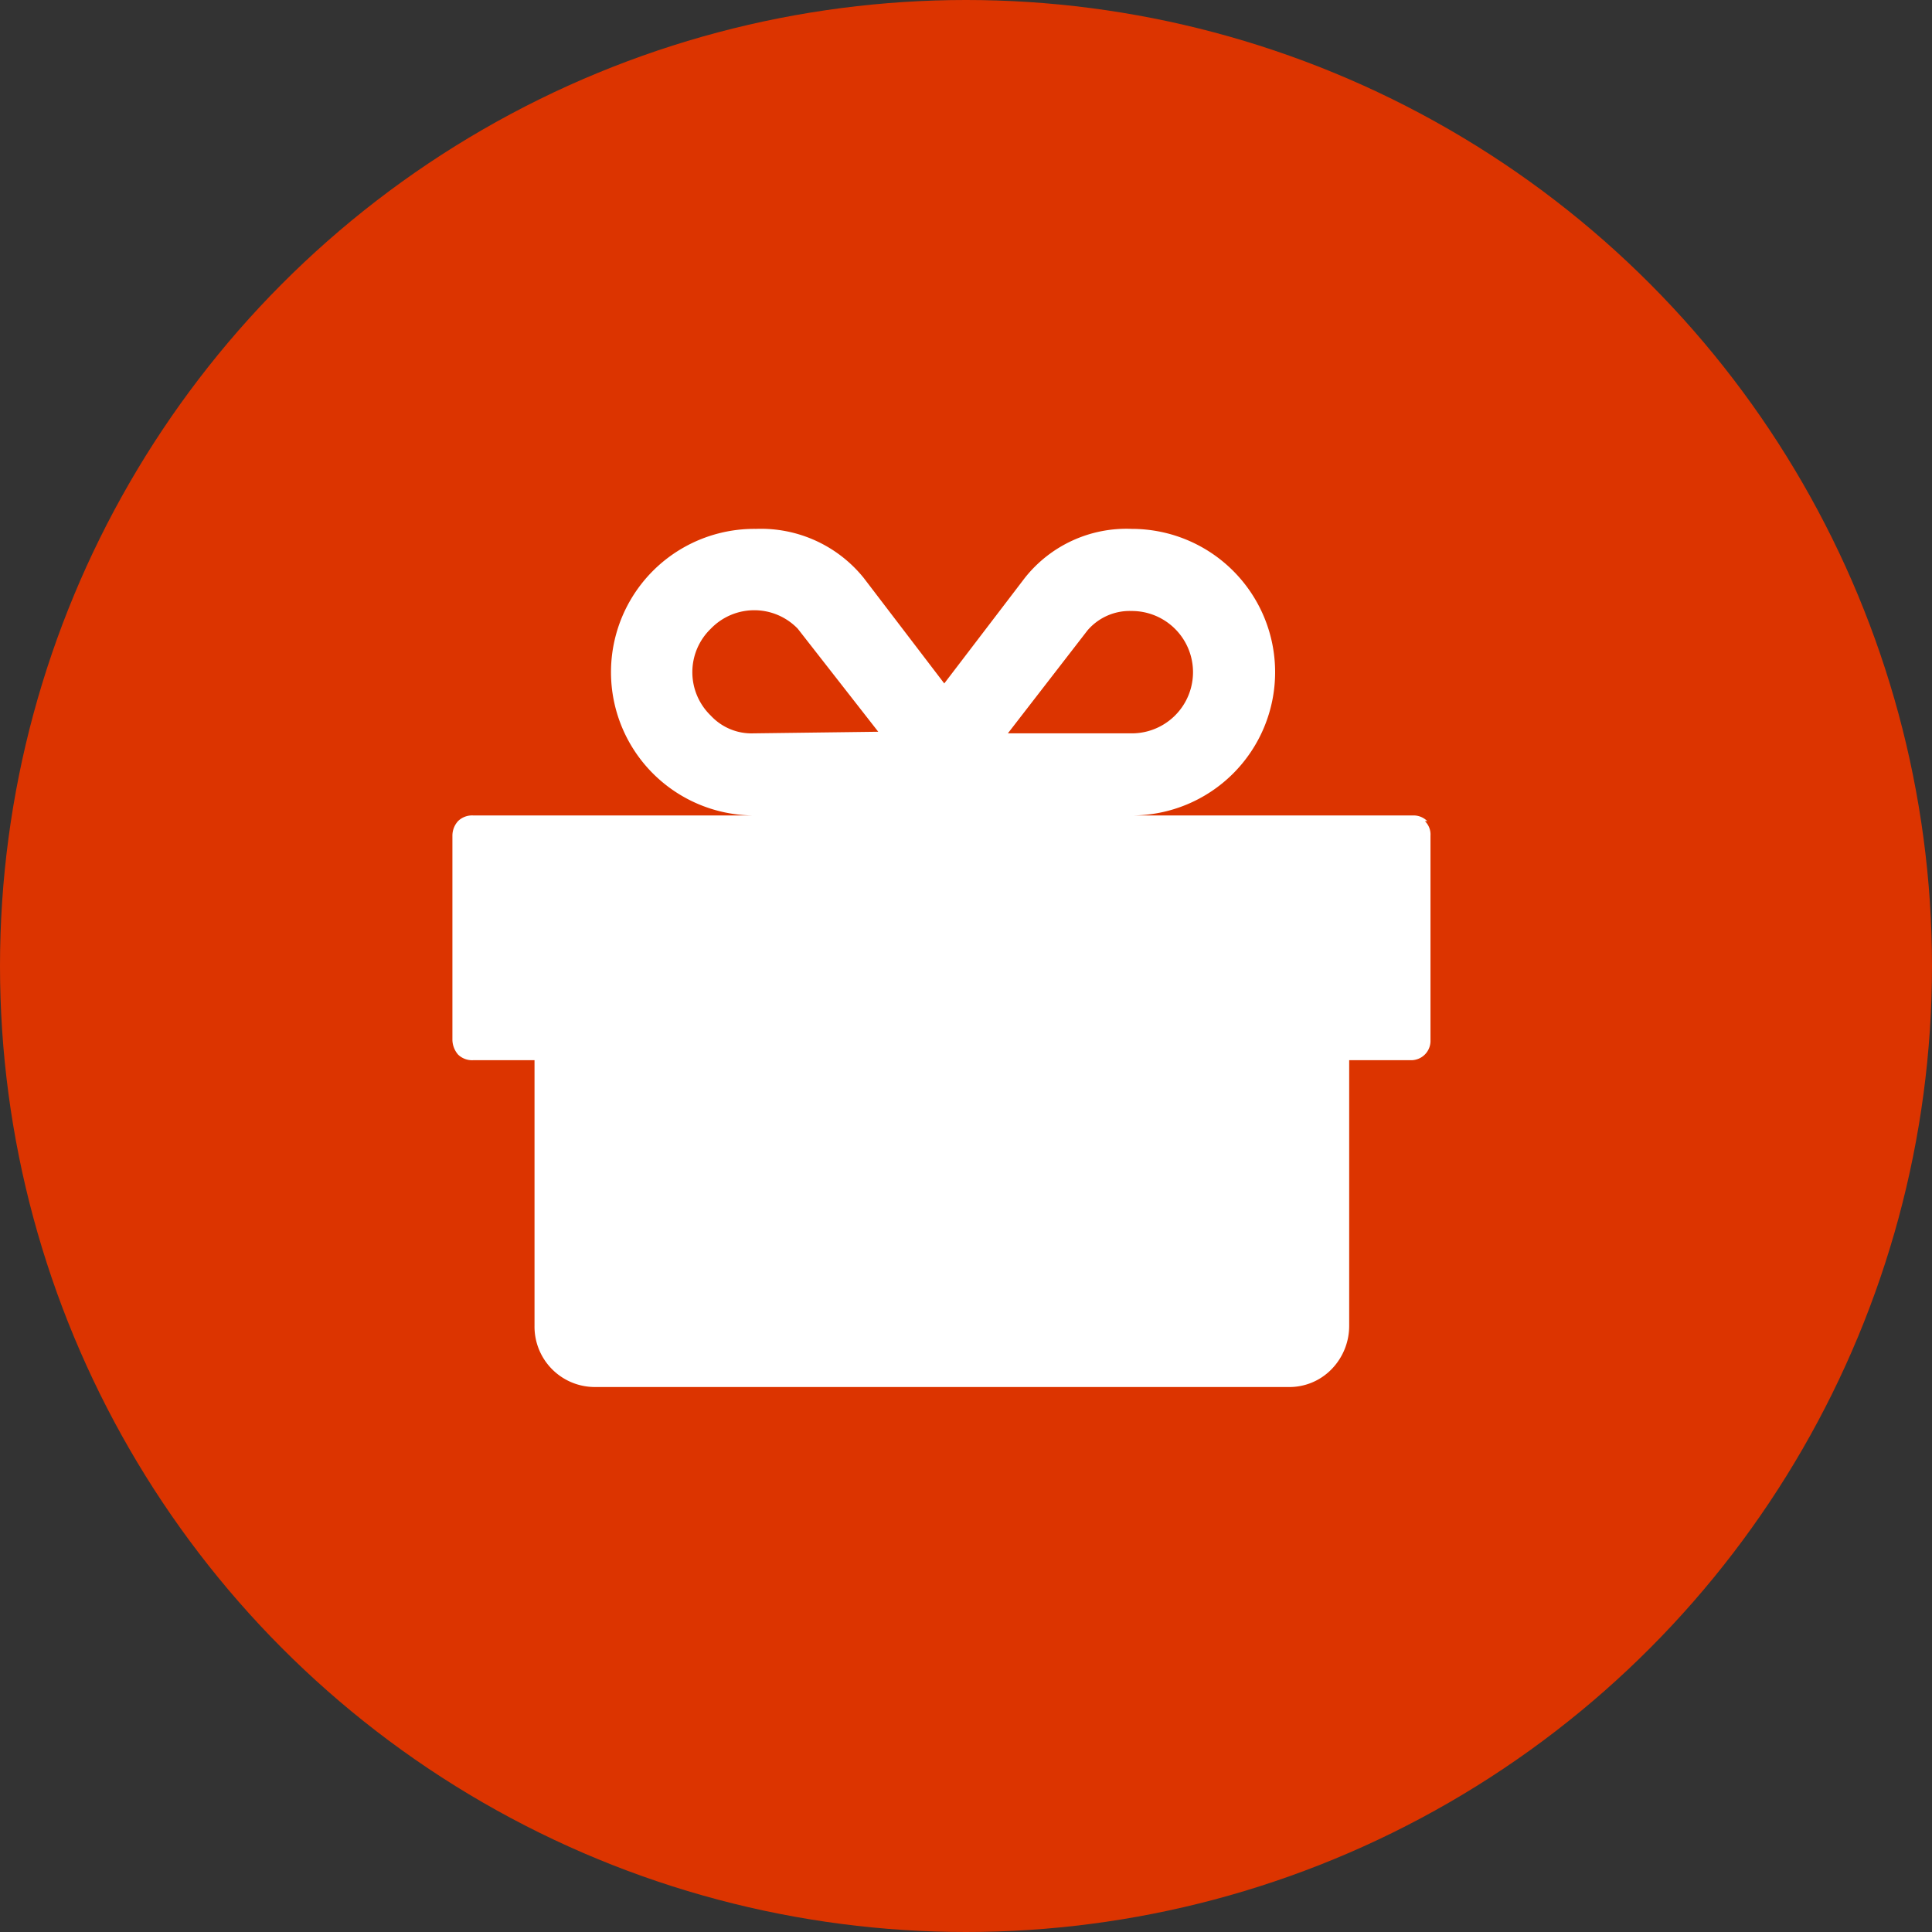
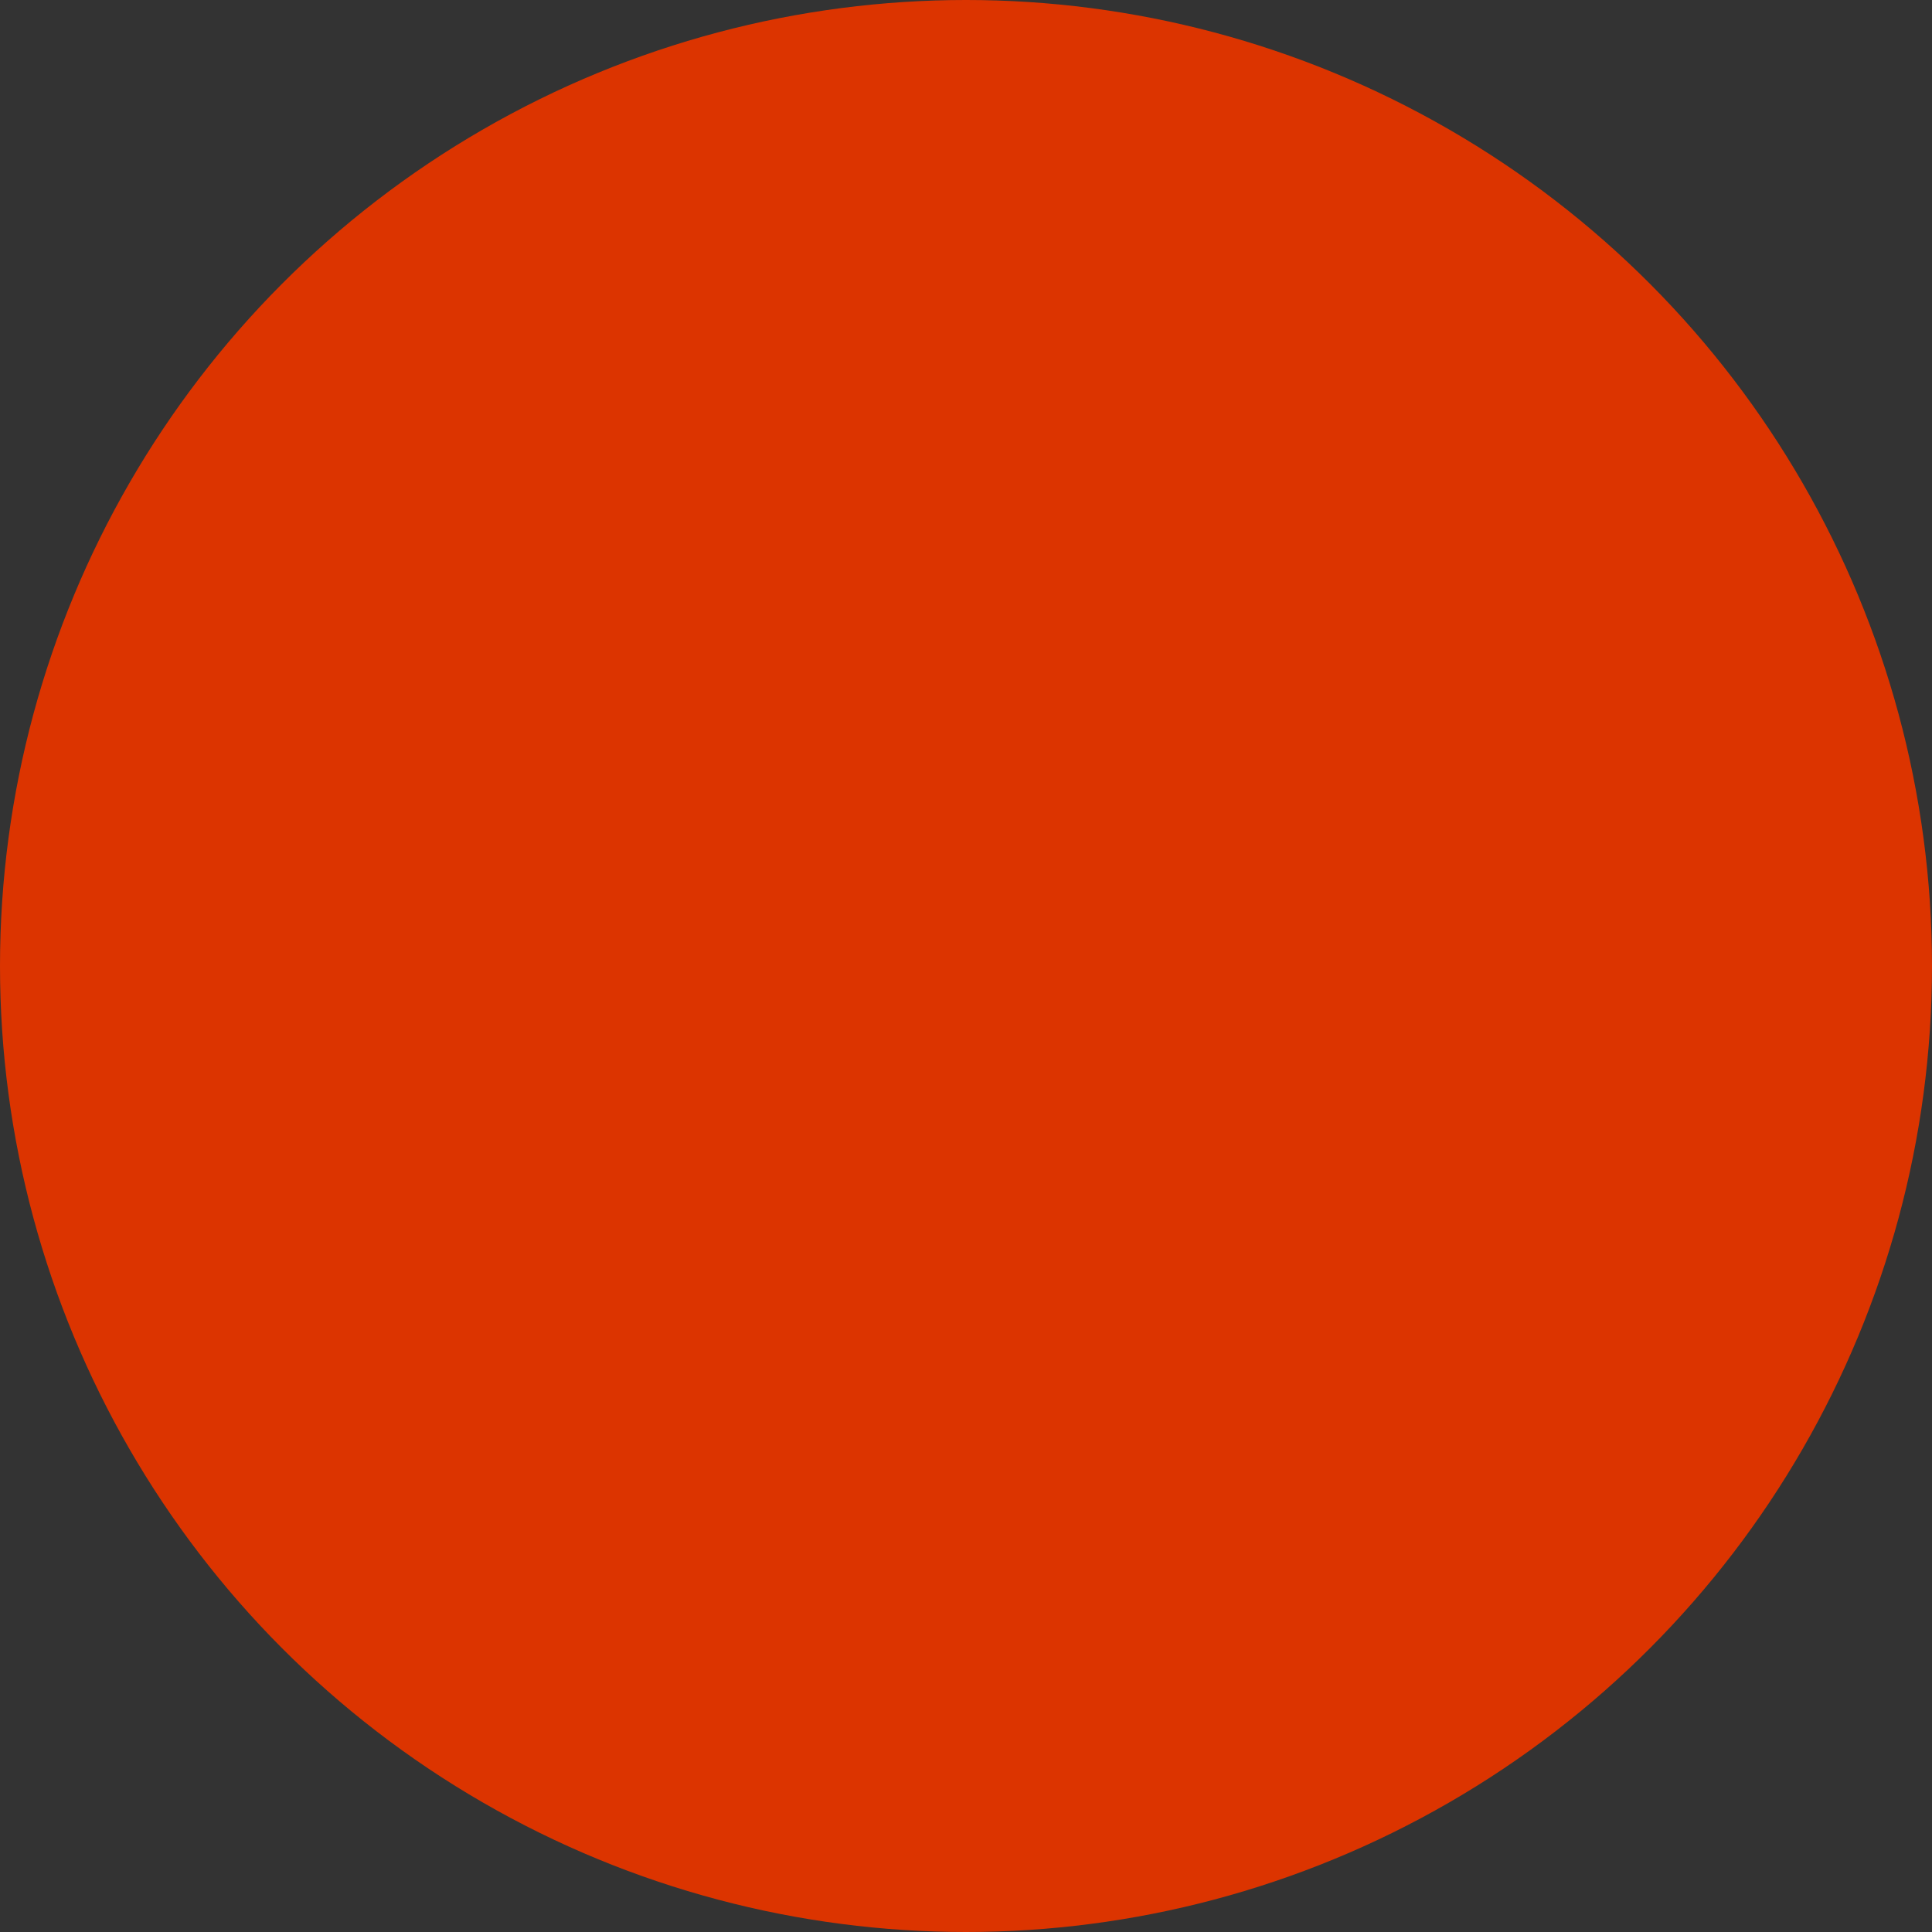
<svg xmlns="http://www.w3.org/2000/svg" viewBox="0 0 24 24">
  <rect x="0" y="0" width="24" height="24" fill="#333333" stroke="none" />
  <defs>
    <style>.cls-1{fill:#dc3400;}.cls-2{fill:#fff;}</style>
  </defs>
  <title>icn2</title>
  <g id="Layer_2" data-name="Layer 2">
    <g id="Layer_1-2" data-name="Layer 1">
      <circle class="cls-1" cx="12" cy="12" r="12" />
-       <path class="cls-2" d="M17.73,10.2a.24.24,0,0,0-.18-.07H14.06a1.78,1.78,0,1,0,0-3.56,1.61,1.61,0,0,0-1.33.61l-1,1.31-1-1.31a1.64,1.64,0,0,0-1.34-.61A1.78,1.78,0,0,0,7.59,8.35a1.78,1.78,0,0,0,1.77,1.78H5.88a.25.25,0,0,0-.19.07.27.27,0,0,0-.07.18v2.54a.29.29,0,0,0,.07.18.25.25,0,0,0,.19.07h.76v3.3a.75.75,0,0,0,.76.76H16a.73.73,0,0,0,.54-.22.77.77,0,0,0,.22-.54v-3.3h.76a.24.24,0,0,0,.25-.25V10.38a.23.23,0,0,0-.07-.18ZM13.51,7.83a.69.69,0,0,1,.55-.24.76.76,0,1,1,0,1.52H12.52ZM9.36,9.11a.69.69,0,0,1-.53-.22.75.75,0,0,1,0-1.08.75.75,0,0,1,1.08,0l1,1.28Z" />
    </g>
  </g>
</svg>